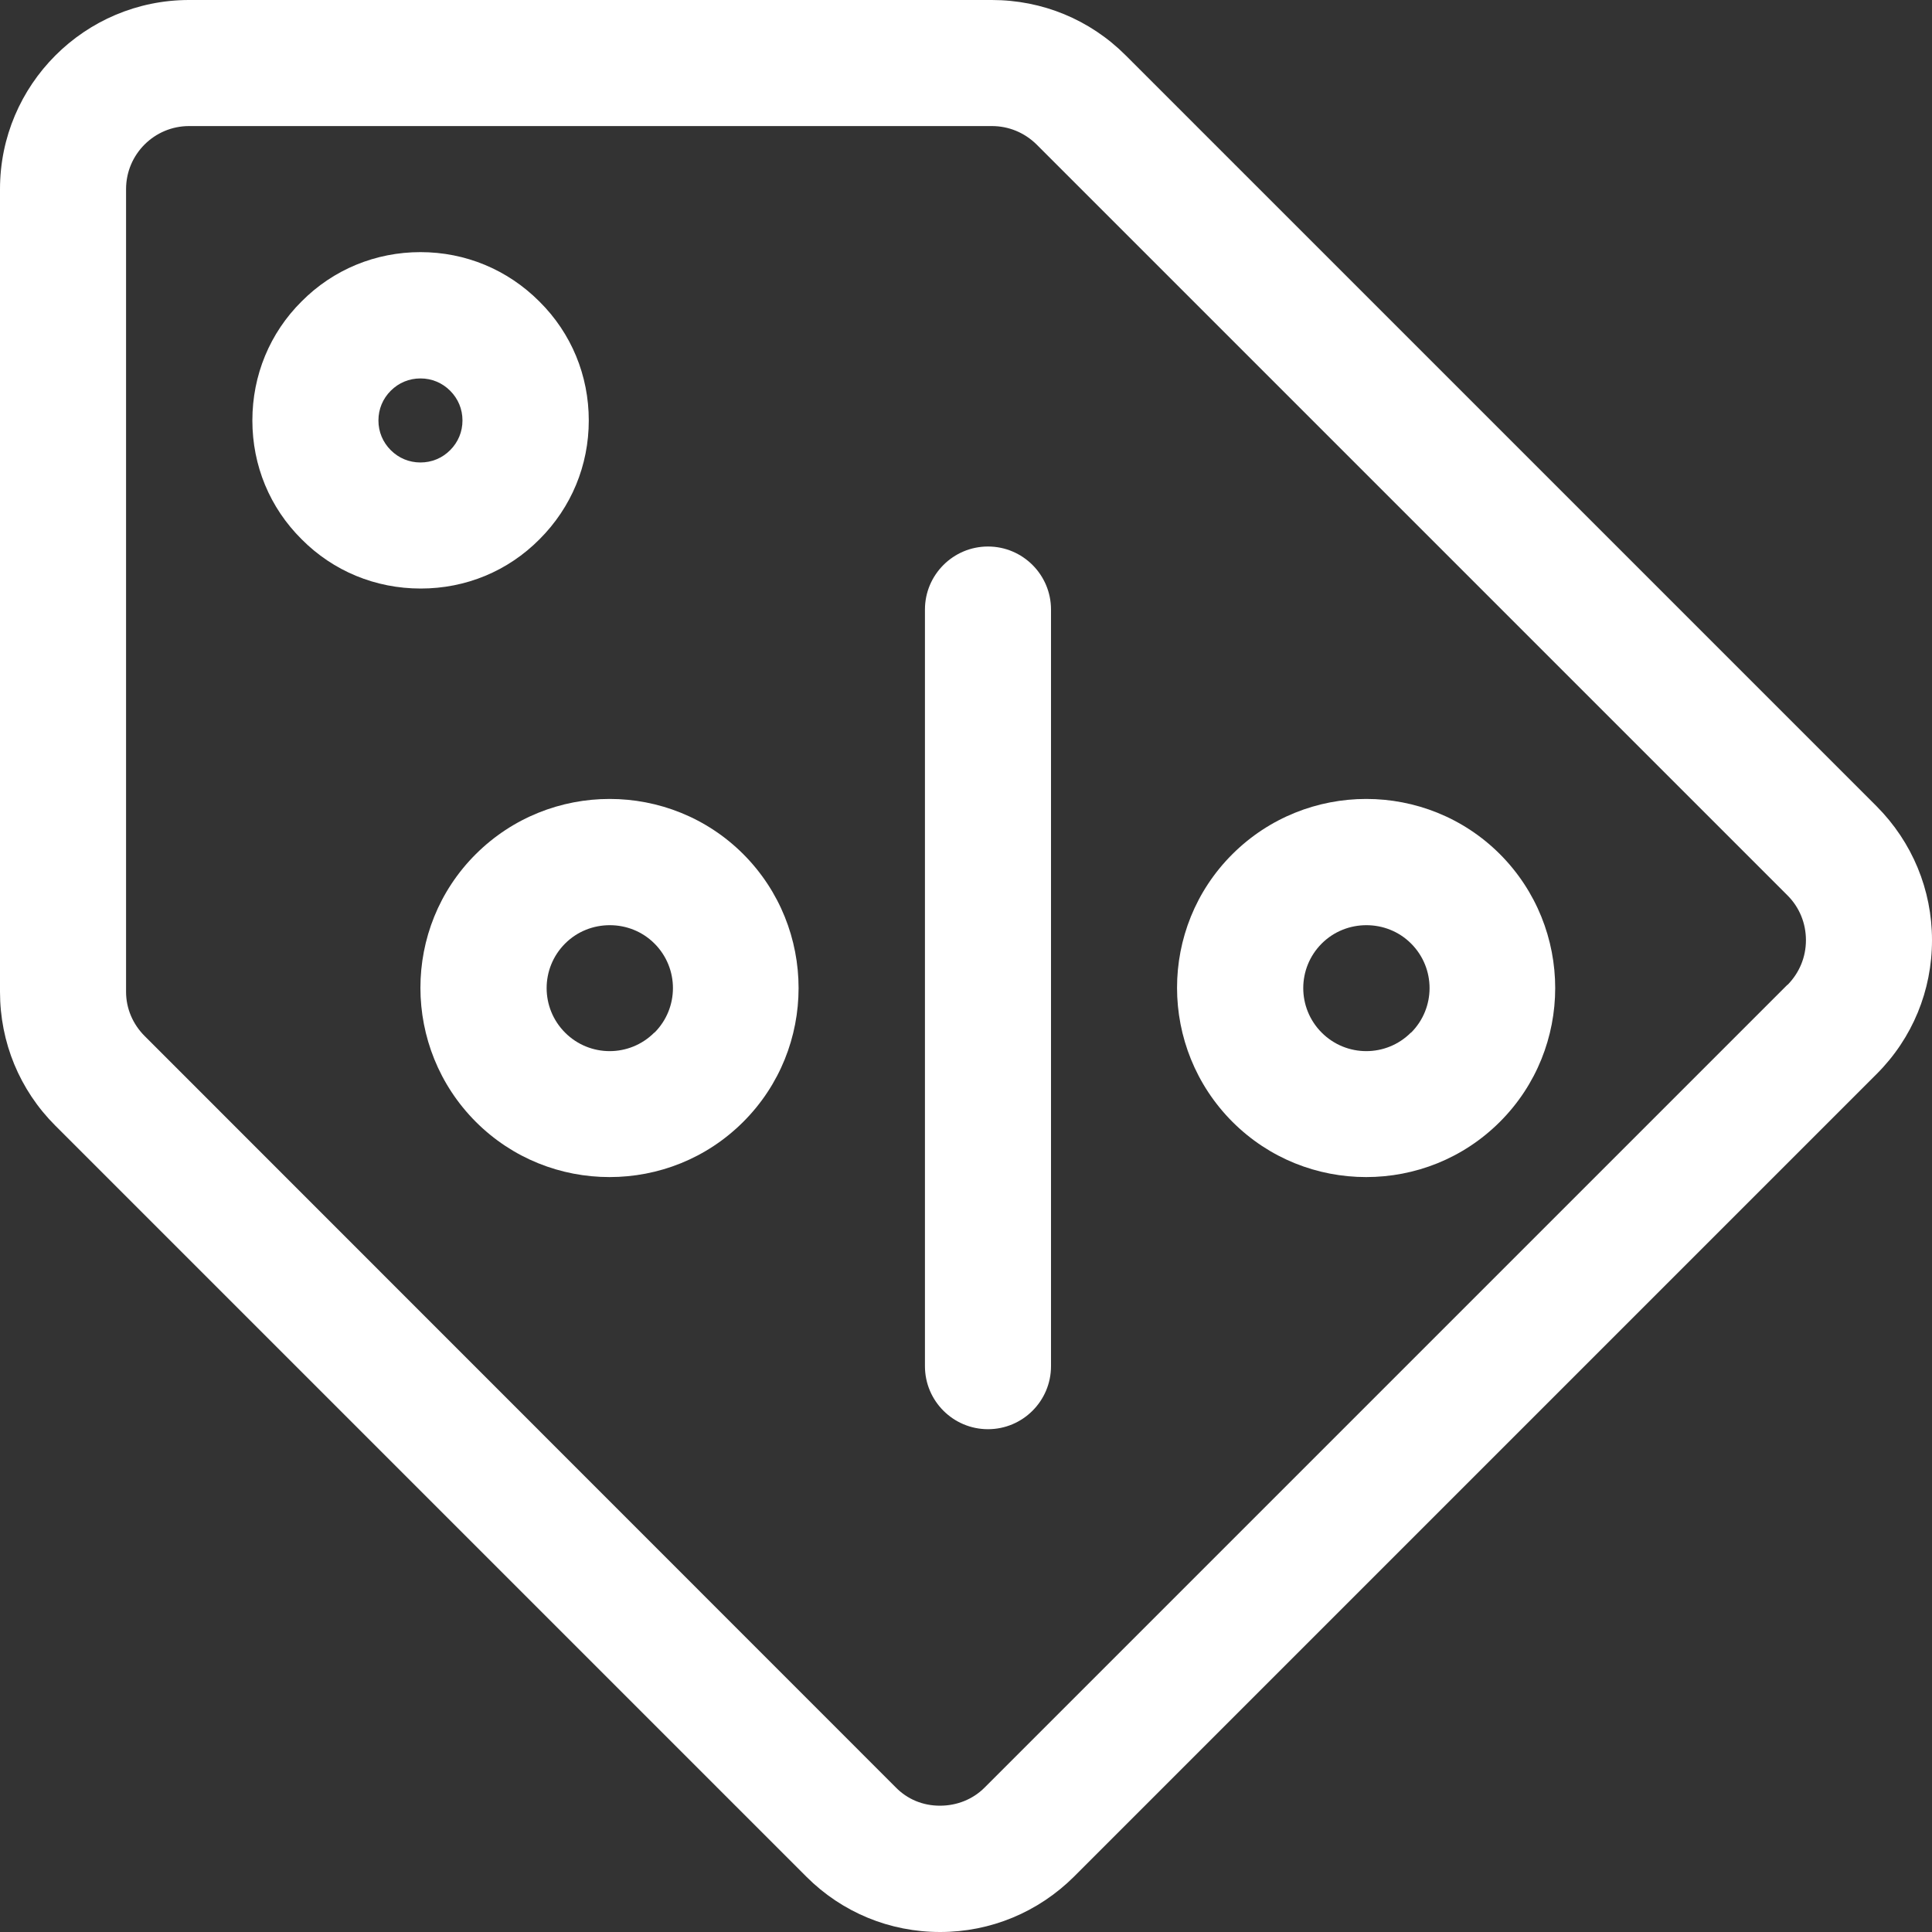
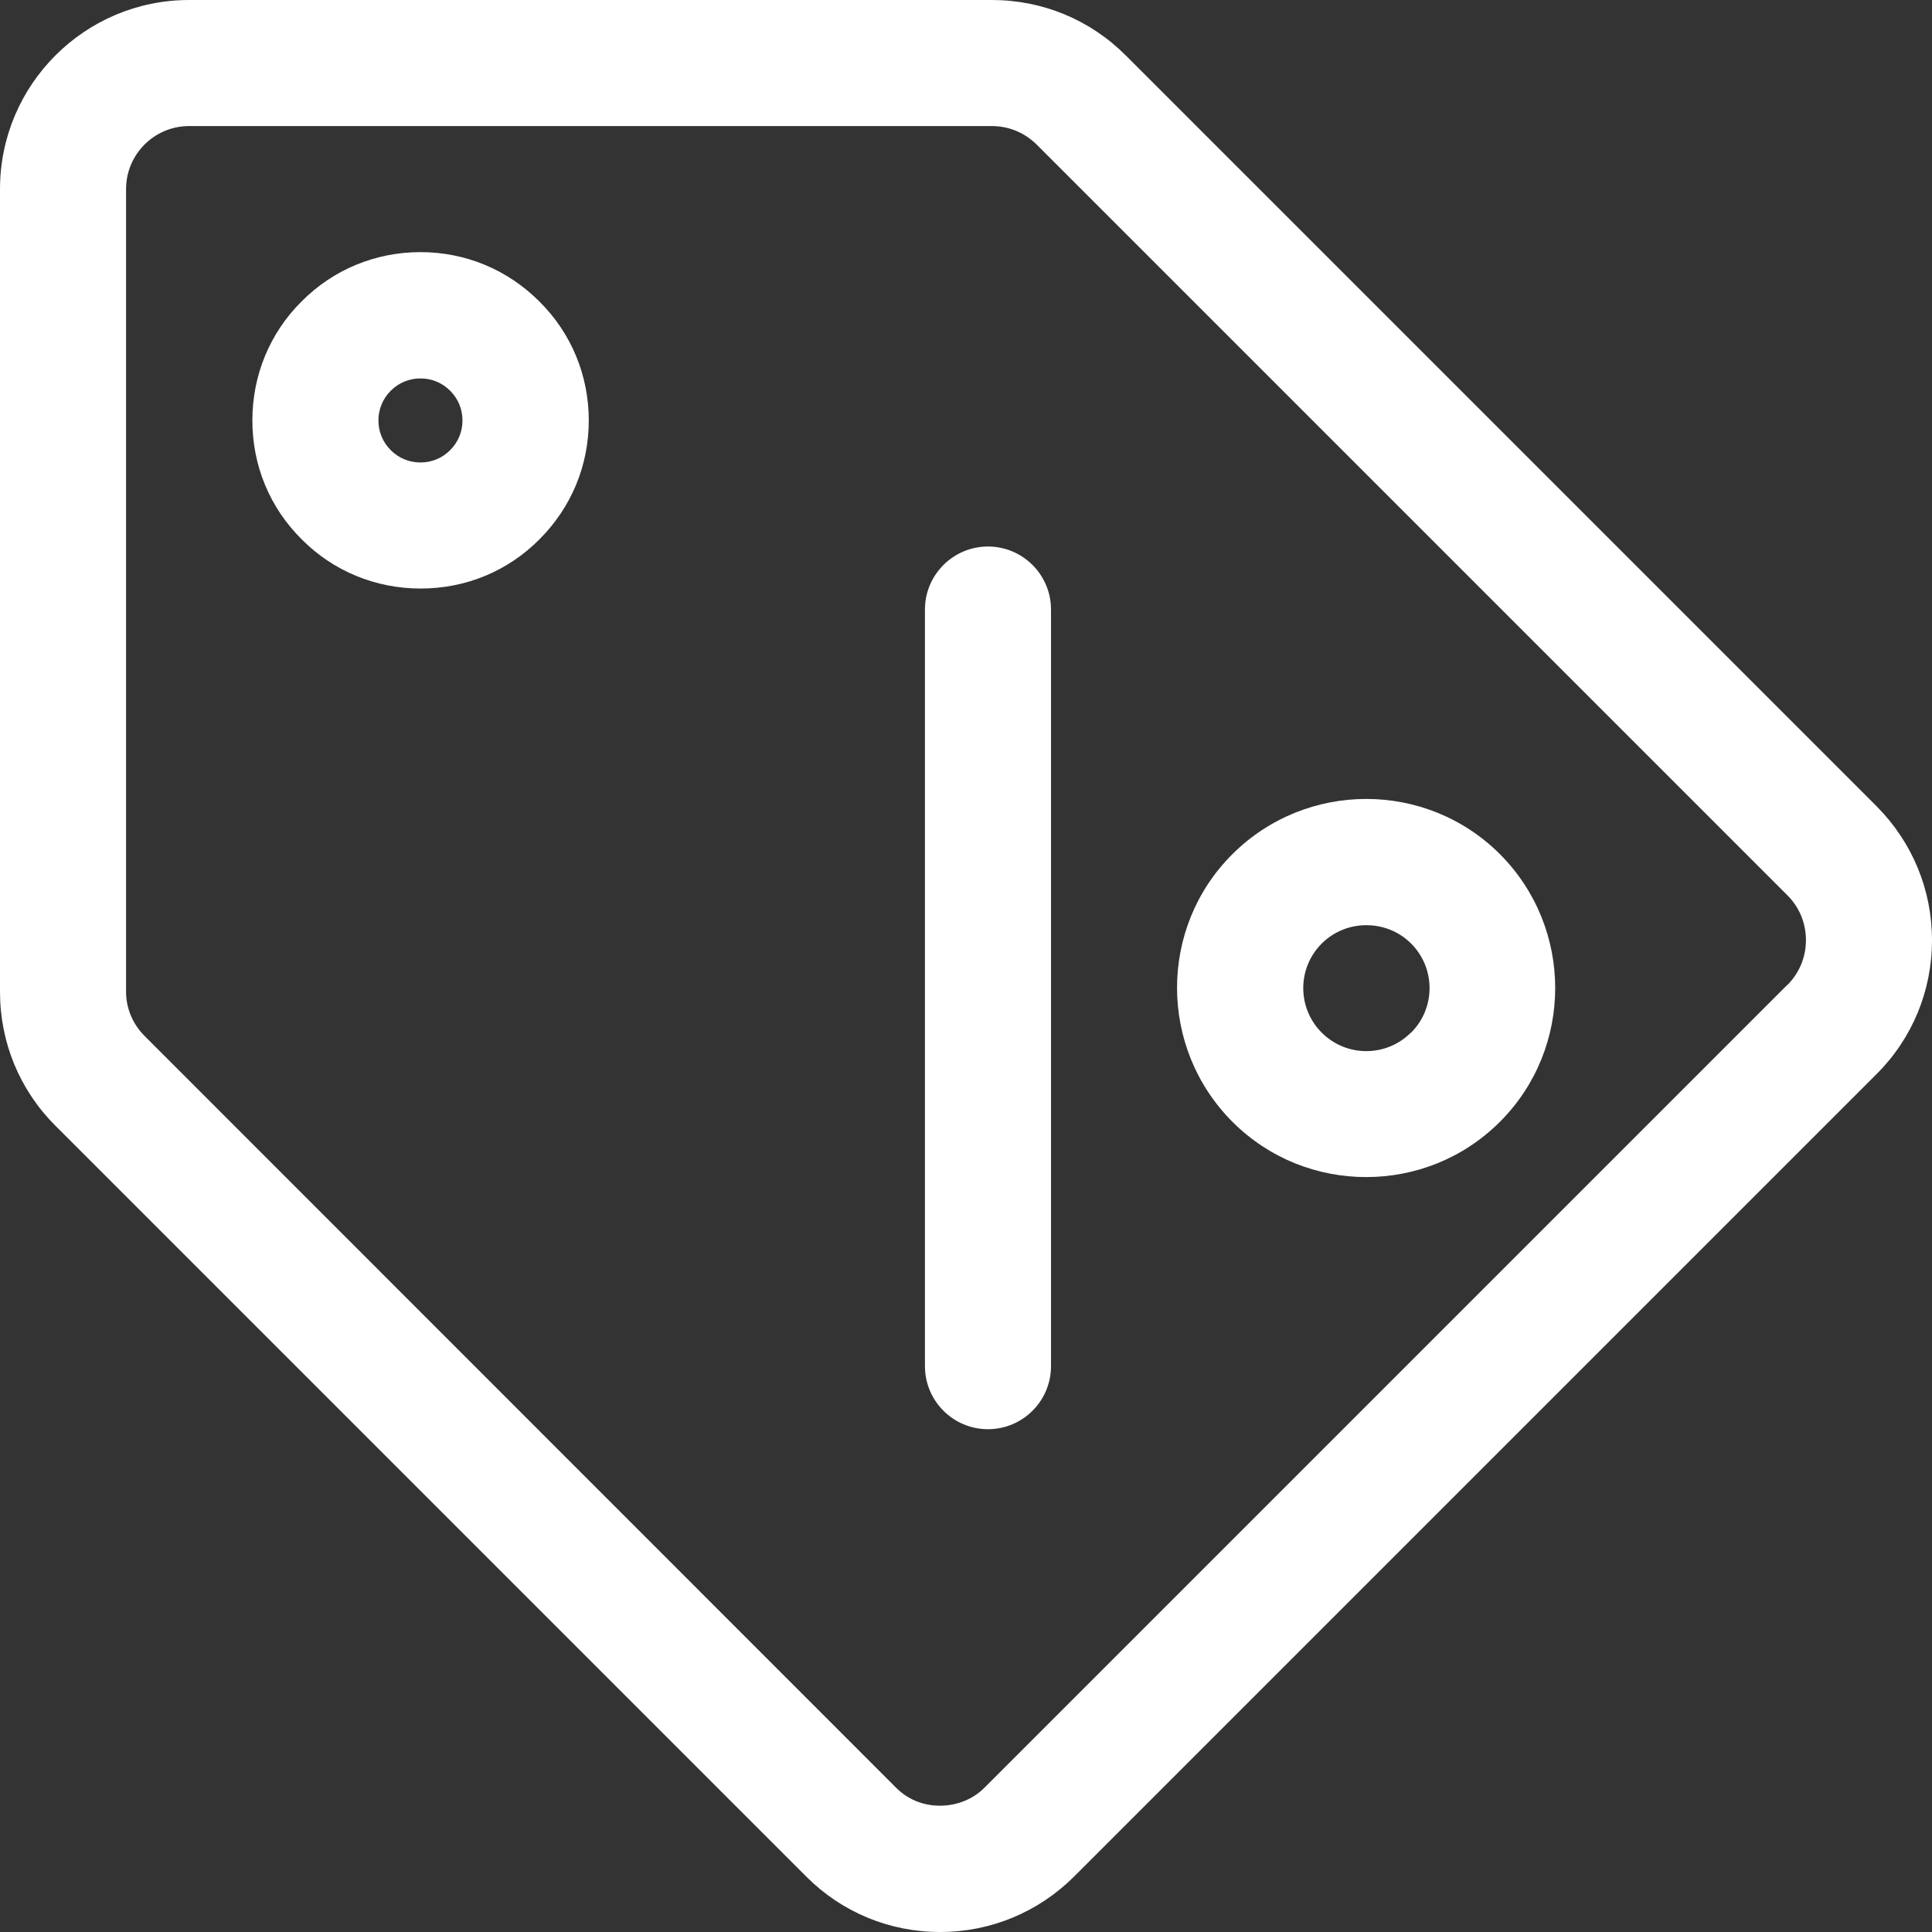
<svg xmlns="http://www.w3.org/2000/svg" id="Layer_1" version="1.1" viewBox="0 0 800 800">
  <rect x="0" y="0" width="800" height="800" fill="#333333" stroke="none" />
  <defs>
    <style>
      .st0 {
        fill: #fff;
      }
    </style>
  </defs>
  <path class="st0" d="M777.1,333.9L466.1,22.9c-14.8-14.8-34.5-22.9-55.4-22.9H78.3C35.1,0,0,35.1,0,78.3v332.4c0,20.9,8.1,40.6,22.9,55.4l311,311c14.8,14.8,34.5,22.9,55.4,22.9s40.6-8.2,55.4-22.9l332.4-332.4c14.8-14.8,22.9-34.5,22.9-55.4s-8.2-40.6-22.9-55.4ZM740.1,407.8l-332.4,332.4c-4.9,4.9-11.5,7.5-18.5,7.5s-13.5-2.6-18.5-7.8h0L59.9,429c-4.9-4.9-7.7-11.4-7.7-18.3V78.3c0-14.4,11.7-26.1,26.1-26.1h332.4c7,0,13.5,2.7,18.5,7.6l311,311c4.9,4.9,7.6,11.5,7.6,18.5,0,7-2.7,13.5-7.6,18.5Z" />
  <path class="st0" d="M223.3,124.8c-13.2-13.2-30.6-20.4-49.2-20.4s-36.1,7.2-49.2,20.4c-13.2,13.1-20.4,30.6-20.4,49.3s7.2,36.1,20.4,49.2c13.1,13.2,30.6,20.4,49.3,20.4s36.1-7.2,49.2-20.4c13.2-13.2,20.4-30.6,20.4-49.2s-7.2-36.1-20.4-49.2ZM186.4,186.4c-3.3,3.3-7.6,5.1-12.3,5.1s-9-1.8-12.3-5.1c-3.3-3.3-5.1-7.6-5.1-12.3s1.8-9,5.1-12.3c3.3-3.3,7.6-5.1,12.3-5.1s9,1.8,12.3,5.1c3.3,3.3,5.1,7.6,5.1,12.3s-1.8,9-5.1,12.3Z" />
-   <path class="st0" d="M307.8,353.7c-30.5-30.5-80.2-30.5-110.8,0s-30.5,80.2,0,110.8c15.3,15.3,35.3,22.9,55.4,22.9s40.1-7.6,55.4-22.9c30.5-30.5,30.5-80.2,0-110.8ZM270.9,427.6c-10.2,10.2-26.7,10.2-36.9,0-10.2-10.2-10.2-26.7,0-36.9,5.1-5.1,11.8-7.6,18.5-7.6s13.4,2.5,18.5,7.6c10.2,10.2,10.2,26.7,0,36.9Z" />
  <path class="st0" d="M621.1,353.7c-30.5-30.5-80.2-30.5-110.8,0s-30.5,80.2,0,110.8c15.3,15.3,35.3,22.9,55.4,22.9s40.1-7.6,55.4-22.9c30.5-30.5,30.5-80.2,0-110.8ZM584.2,427.6c-10.2,10.2-26.7,10.2-36.9,0-10.2-10.2-10.2-26.7,0-36.9,5.1-5.1,11.8-7.6,18.5-7.6s13.4,2.5,18.5,7.6c10.2,10.2,10.2,26.7,0,36.9Z" />
  <path class="st0" d="M409.1,226.3c-14.4,0-26.1,11.7-26.1,26.1v313.3c0,14.4,11.7,26.1,26.1,26.1s26.1-11.7,26.1-26.1V252.4c0-14.4-11.7-26.1-26.1-26.1Z" />
</svg>